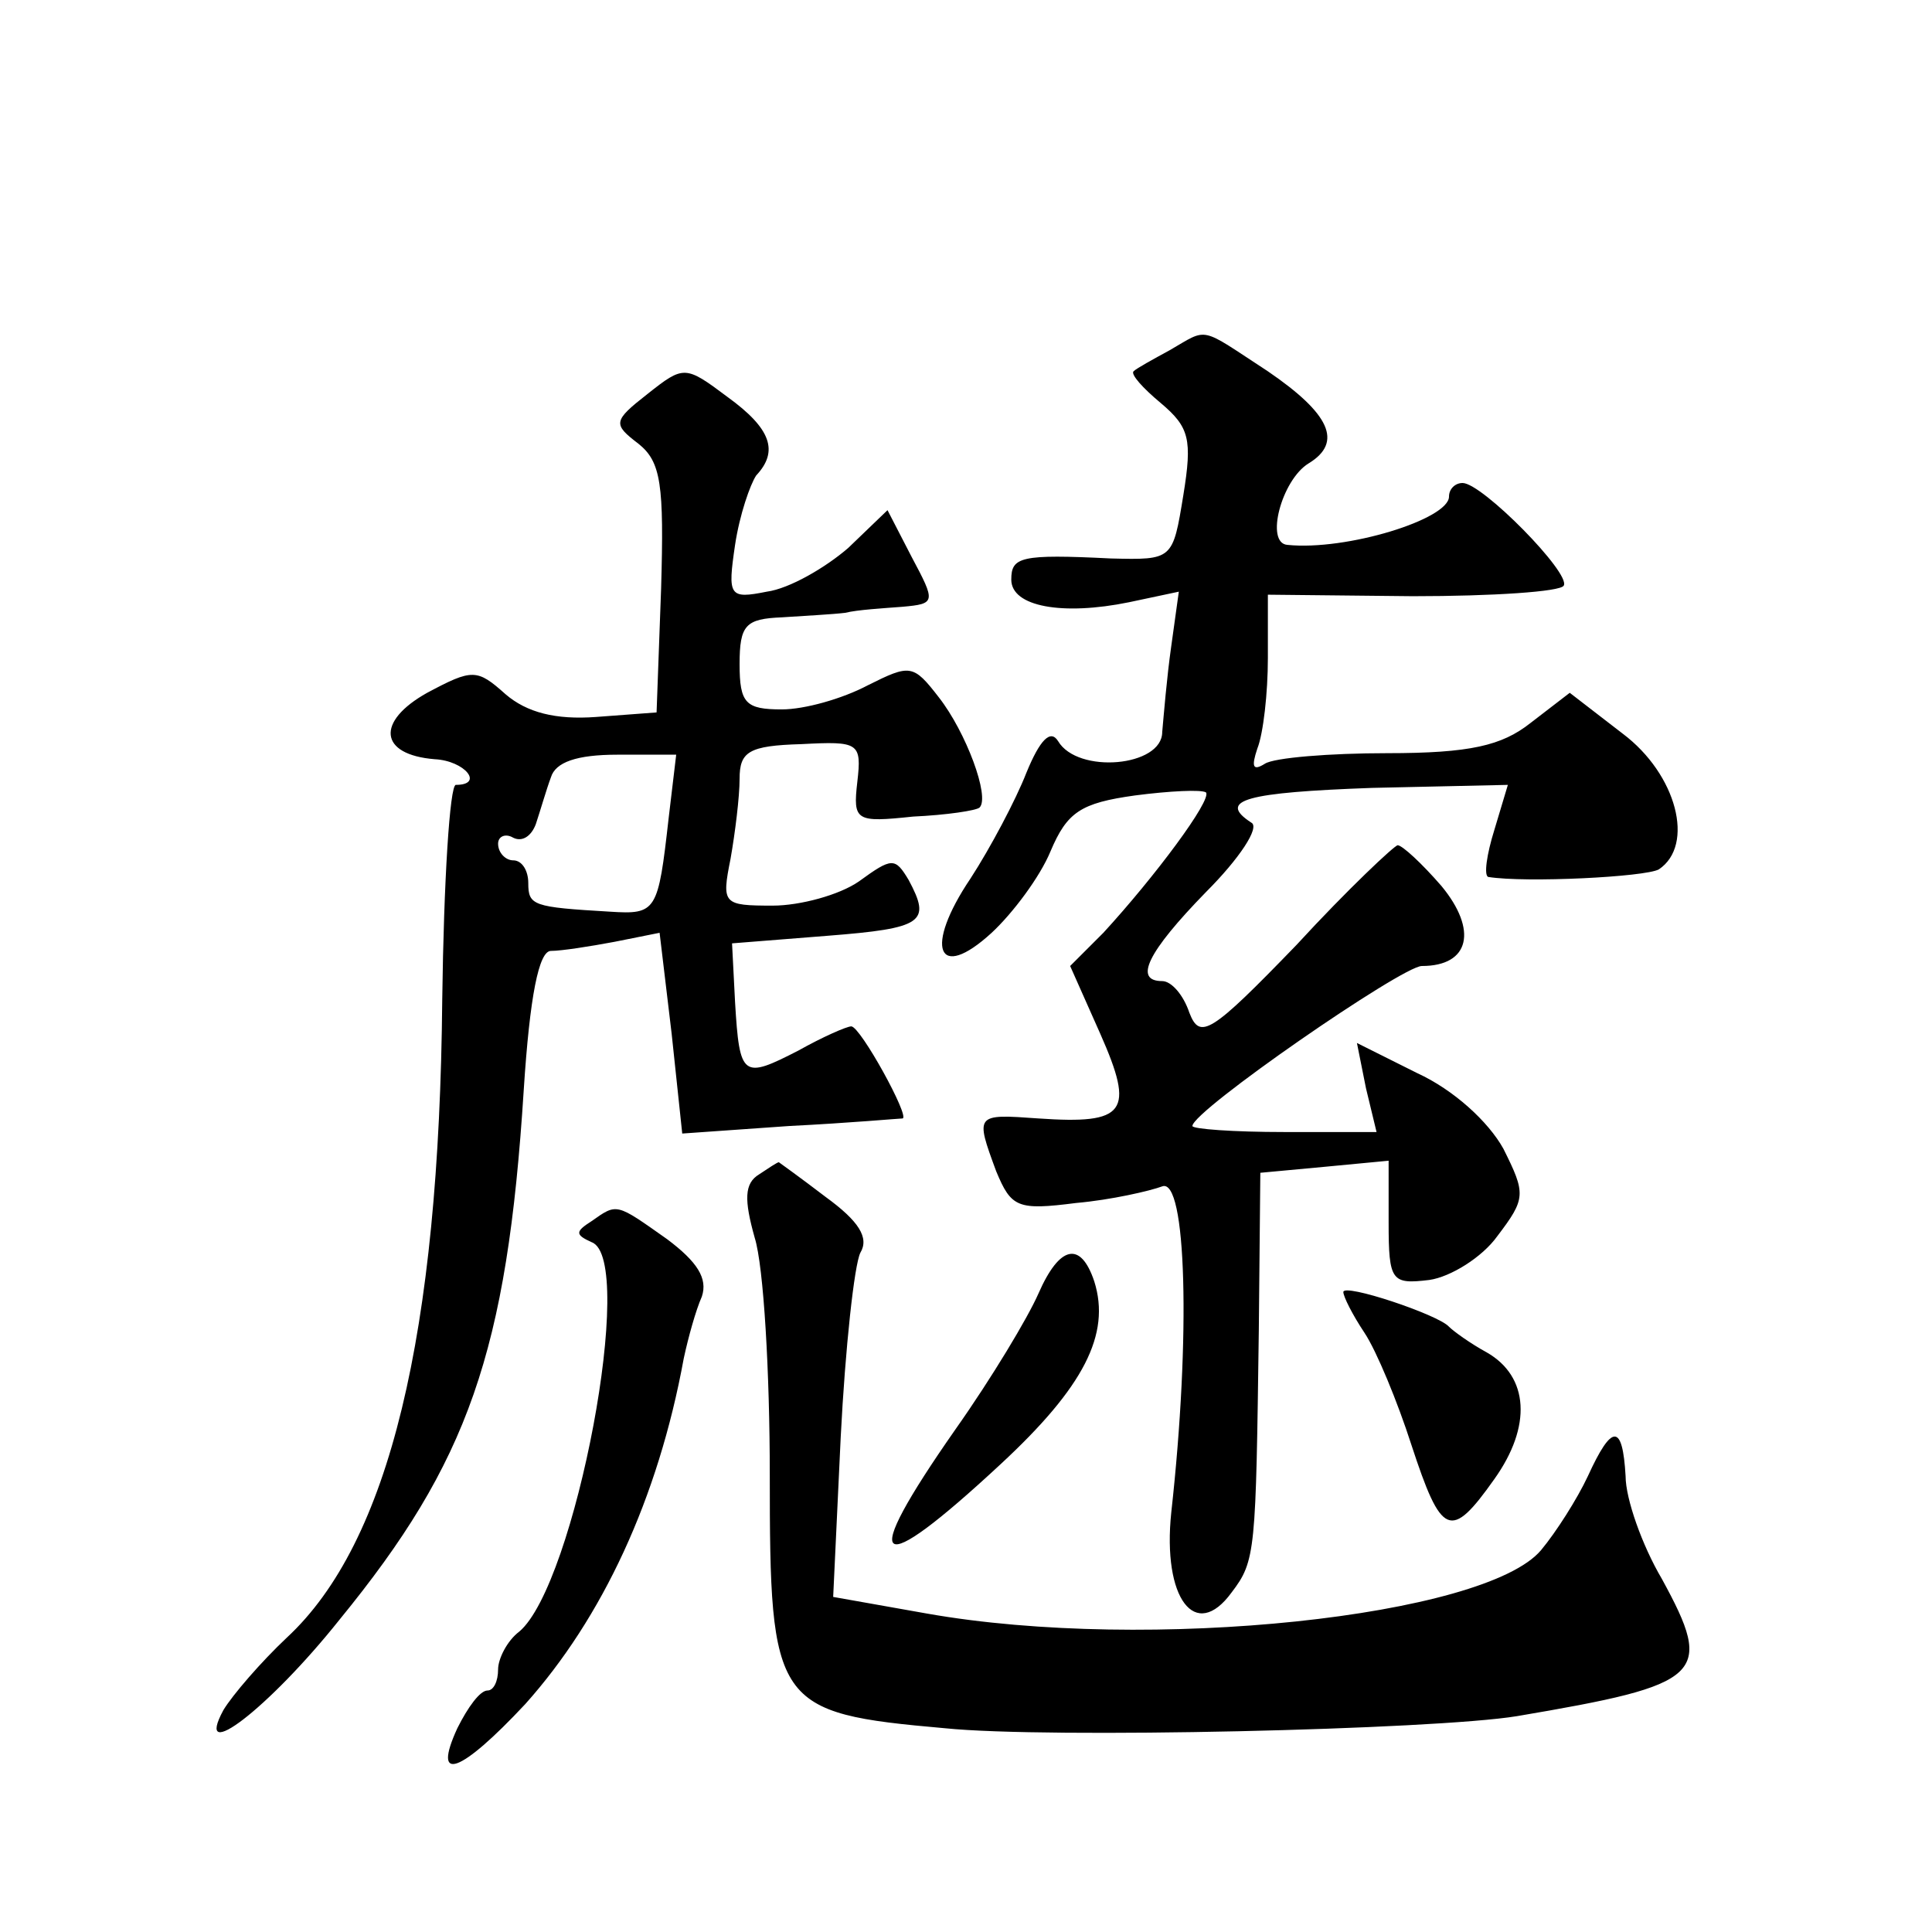
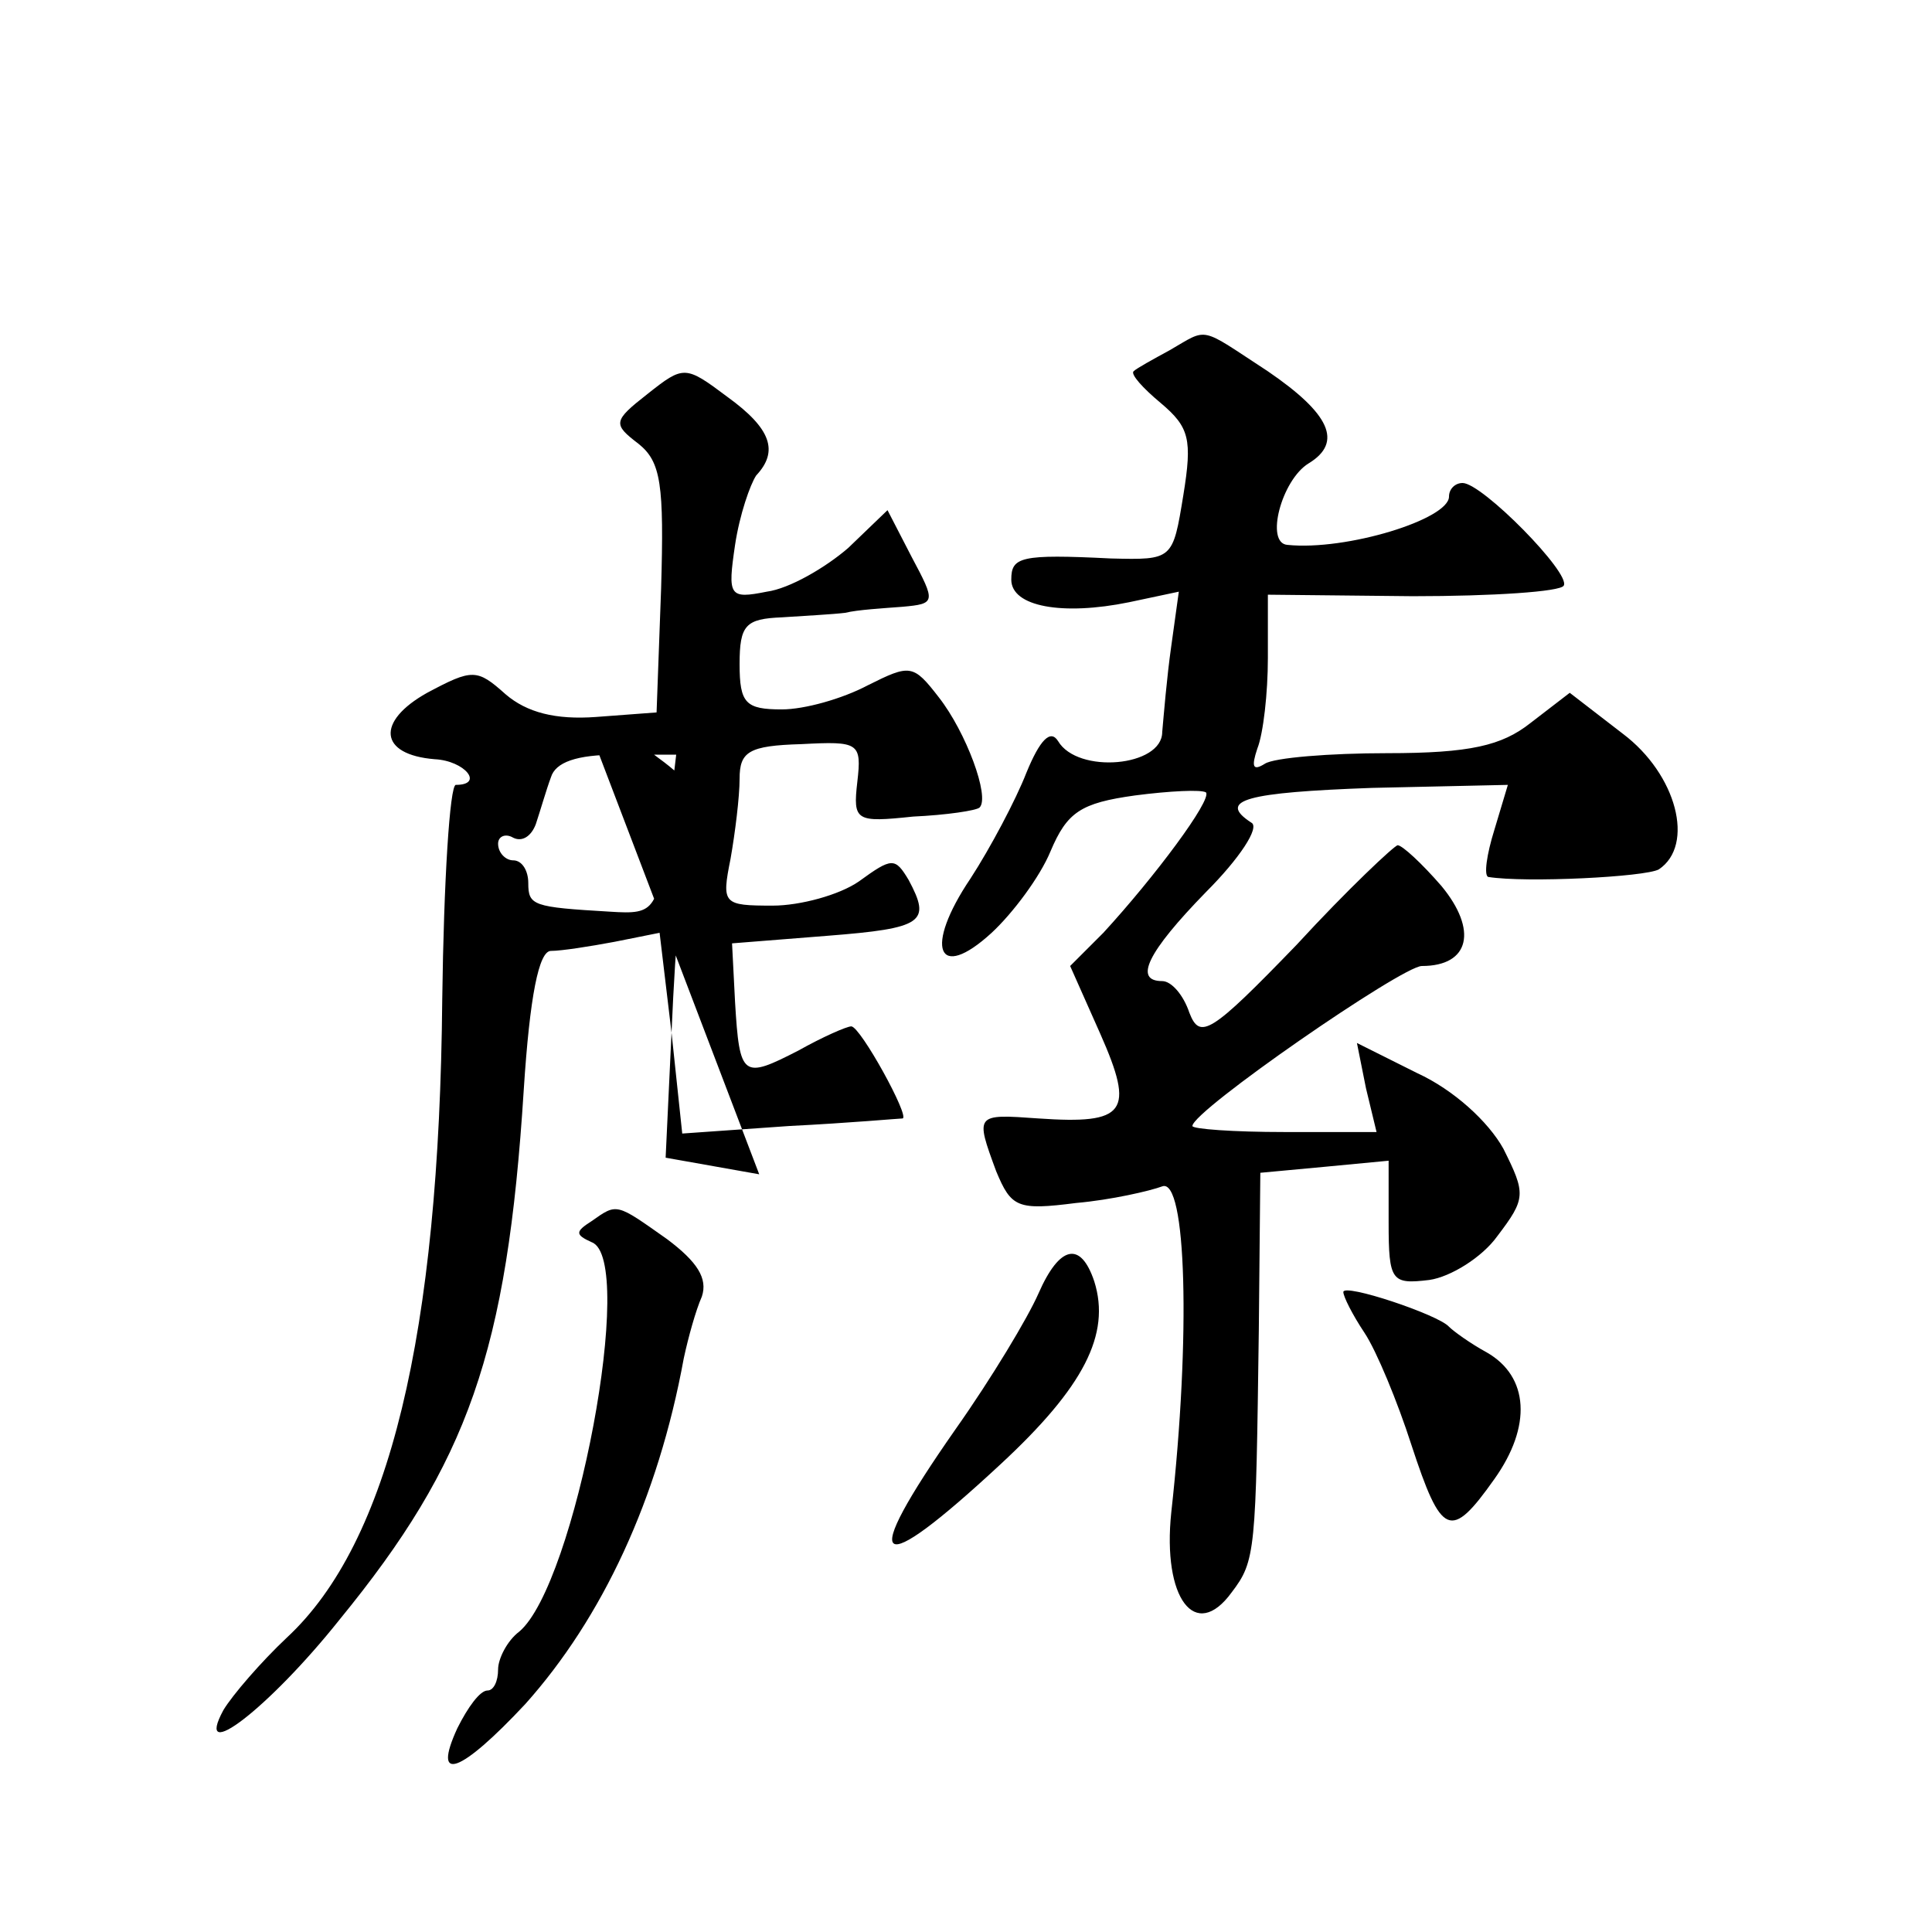
<svg xmlns="http://www.w3.org/2000/svg" version="1.0" width="128pt" height="128pt" viewBox="0 0 128 128" preserveAspectRatio="xMidYMid meet">
  <g transform="translate(0,128) scale(0.1,-0.1)" fill="#0" stroke="none">
-     <path d="M775 1048 c-11 -6 -22 -12 -24 -14 -2 -2 6 -11 18 -21 19 -16 21 -24 15 -61 -7 -43 -7 -43 -48 -42 -60 3 -66 1 -66 -14 0 -18 34 -24 78 -15 l33 7 -5 -36 c-3 -21 -5 -46 -6 -57 0 -23 -56 -28 -69 -6 -5 8 -12 1 -21 -21 -7 -18 -24 -50 -37 -70 -31 -46 -22 -69 14 -36 14 13 32 37 39 54 11 26 20 32 56 37 23 3 44 4 47 2 4 -5 -34 -56 -68 -93 l-22 -22 20 -45 c23 -52 17 -60 -41 -56 -42 3 -42 3 -28 -35 10 -24 14 -26 53 -21 23 2 49 8 57 11 16 6 19 -99 6 -216 -6 -57 16 -86 40 -53 16 21 16 27 18 174 l1 104 43 4 42 4 0 -41 c0 -39 2 -41 27 -38 14 2 35 15 45 29 19 25 19 28 4 58 -10 18 -33 39 -57 50 l-40 20 6 -30 7 -29 -61 0 c-34 0 -61 2 -61 4 0 10 139 106 152 106 32 0 37 24 13 53 -13 15 -26 27 -29 27 -2 0 -33 -29 -67 -66 -57 -59 -64 -63 -71 -45 -4 12 -12 21 -18 21 -19 0 -10 19 29 59 22 22 36 43 30 46 -23 15 -3 20 80 23 l90 2 -9 -30 c-5 -16 -7 -30 -4 -31 25 -4 104 0 113 5 24 16 12 63 -24 90 l-35 27 -26 -20 c-19 -15 -40 -20 -95 -20 -38 0 -75 -3 -81 -7 -8 -5 -9 -2 -5 10 4 10 7 37 7 60 l0 42 96 -1 c53 0 98 3 100 7 5 8 -54 68 -67 68 -5 0 -9 -4 -9 -9 0 -15 -68 -36 -107 -32 -15 1 -4 43 14 54 23 14 14 33 -27 61 -46 30 -39 29 -65 14z M429 1019 c-23 -18 -23 -20 -6 -33 15 -12 17 -27 15 -96 l-3 -82 -40 -3 c-27 -2 -46 3 -60 15 -19 17 -22 17 -52 1 -34 -19 -32 -41 5 -44 20 -1 33 -17 14 -17 -4 0 -8 -64 -9 -142 -2 -222 -35 -360 -103 -423 -17 -16 -36 -38 -42 -48 -20 -37 30 1 77 60 85 104 111 177 122 351 4 62 10 92 18 92 7 0 26 3 42 6 l30 6 8 -67 7 -66 71 5 c40 2 73 5 75 5 5 1 -28 61 -34 61 -3 0 -19 -7 -35 -16 -37 -19 -39 -18 -42 32 l-2 39 63 5 c64 5 69 9 54 37 -9 15 -11 15 -33 -1 -13 -9 -39 -16 -57 -16 -33 0 -34 1 -28 31 3 17 6 41 6 53 0 18 6 22 41 23 38 2 40 1 37 -25 -3 -26 -1 -27 37 -23 22 1 42 4 44 6 7 7 -9 50 -27 73 -17 22 -19 22 -47 8 -17 -9 -42 -16 -57 -16 -24 0 -28 4 -28 30 0 26 4 30 28 31 15 1 34 2 42 3 8 2 25 3 38 4 22 2 22 3 6 33 l-16 31 -26 -25 c-15 -13 -39 -27 -54 -29 -25 -5 -26 -3 -21 31 3 20 10 40 14 46 15 16 10 31 -19 52 -28 21 -29 21 -53 2z m14 -281 c-7 -62 -8 -64 -39 -62 -51 3 -54 4 -54 19 0 8 -4 15 -10 15 -5 0 -10 5 -10 11 0 5 5 7 10 4 6 -3 12 1 15 9 3 9 7 23 10 31 3 10 17 15 44 15 l39 0 -5 -42z M503 502 c-10 -6 -10 -17 -3 -42 6 -19 10 -90 10 -157 0 -153 3 -158 116 -168 68 -7 324 -1 379 8 124 21 131 27 96 91 -13 22 -24 53 -24 68 -2 35 -9 35 -25 0 -7 -15 -21 -37 -31 -49 -37 -44 -260 -68 -407 -42 l-62 11 5 106 c3 59 9 114 13 122 6 10 -1 21 -23 37 -17 13 -31 23 -31 23 -1 0 -7 -4 -13 -8z M392 471 c-11 -7 -11 -9 0 -14 30 -11 -11 -227 -48 -258 -8 -6 -14 -18 -14 -25 0 -8 -3 -14 -7 -14 -5 0 -13 -11 -20 -25 -17 -37 2 -30 45 16 51 57 88 136 105 229 3 14 8 32 12 41 4 12 -3 23 -23 38 -34 24 -33 24 -50 12z M688 423 c-7 -16 -31 -56 -55 -90 -65 -93 -54 -101 30 -23 55 51 73 86 62 121 -9 27 -23 24 -37 -8z M890 424 c0 -3 6 -15 14 -27 8 -12 22 -46 31 -74 20 -61 26 -64 55 -23 25 35 23 68 -5 84 -11 6 -22 14 -25 17 -7 8 -70 29 -70 23z" />
+     <path d="M775 1048 c-11 -6 -22 -12 -24 -14 -2 -2 6 -11 18 -21 19 -16 21 -24 15 -61 -7 -43 -7 -43 -48 -42 -60 3 -66 1 -66 -14 0 -18 34 -24 78 -15 l33 7 -5 -36 c-3 -21 -5 -46 -6 -57 0 -23 -56 -28 -69 -6 -5 8 -12 1 -21 -21 -7 -18 -24 -50 -37 -70 -31 -46 -22 -69 14 -36 14 13 32 37 39 54 11 26 20 32 56 37 23 3 44 4 47 2 4 -5 -34 -56 -68 -93 l-22 -22 20 -45 c23 -52 17 -60 -41 -56 -42 3 -42 3 -28 -35 10 -24 14 -26 53 -21 23 2 49 8 57 11 16 6 19 -99 6 -216 -6 -57 16 -86 40 -53 16 21 16 27 18 174 l1 104 43 4 42 4 0 -41 c0 -39 2 -41 27 -38 14 2 35 15 45 29 19 25 19 28 4 58 -10 18 -33 39 -57 50 l-40 20 6 -30 7 -29 -61 0 c-34 0 -61 2 -61 4 0 10 139 106 152 106 32 0 37 24 13 53 -13 15 -26 27 -29 27 -2 0 -33 -29 -67 -66 -57 -59 -64 -63 -71 -45 -4 12 -12 21 -18 21 -19 0 -10 19 29 59 22 22 36 43 30 46 -23 15 -3 20 80 23 l90 2 -9 -30 c-5 -16 -7 -30 -4 -31 25 -4 104 0 113 5 24 16 12 63 -24 90 l-35 27 -26 -20 c-19 -15 -40 -20 -95 -20 -38 0 -75 -3 -81 -7 -8 -5 -9 -2 -5 10 4 10 7 37 7 60 l0 42 96 -1 c53 0 98 3 100 7 5 8 -54 68 -67 68 -5 0 -9 -4 -9 -9 0 -15 -68 -36 -107 -32 -15 1 -4 43 14 54 23 14 14 33 -27 61 -46 30 -39 29 -65 14z M429 1019 c-23 -18 -23 -20 -6 -33 15 -12 17 -27 15 -96 l-3 -82 -40 -3 c-27 -2 -46 3 -60 15 -19 17 -22 17 -52 1 -34 -19 -32 -41 5 -44 20 -1 33 -17 14 -17 -4 0 -8 -64 -9 -142 -2 -222 -35 -360 -103 -423 -17 -16 -36 -38 -42 -48 -20 -37 30 1 77 60 85 104 111 177 122 351 4 62 10 92 18 92 7 0 26 3 42 6 l30 6 8 -67 7 -66 71 5 c40 2 73 5 75 5 5 1 -28 61 -34 61 -3 0 -19 -7 -35 -16 -37 -19 -39 -18 -42 32 l-2 39 63 5 c64 5 69 9 54 37 -9 15 -11 15 -33 -1 -13 -9 -39 -16 -57 -16 -33 0 -34 1 -28 31 3 17 6 41 6 53 0 18 6 22 41 23 38 2 40 1 37 -25 -3 -26 -1 -27 37 -23 22 1 42 4 44 6 7 7 -9 50 -27 73 -17 22 -19 22 -47 8 -17 -9 -42 -16 -57 -16 -24 0 -28 4 -28 30 0 26 4 30 28 31 15 1 34 2 42 3 8 2 25 3 38 4 22 2 22 3 6 33 l-16 31 -26 -25 c-15 -13 -39 -27 -54 -29 -25 -5 -26 -3 -21 31 3 20 10 40 14 46 15 16 10 31 -19 52 -28 21 -29 21 -53 2z m14 -281 c-7 -62 -8 -64 -39 -62 -51 3 -54 4 -54 19 0 8 -4 15 -10 15 -5 0 -10 5 -10 11 0 5 5 7 10 4 6 -3 12 1 15 9 3 9 7 23 10 31 3 10 17 15 44 15 l39 0 -5 -42z M503 502 l-62 11 5 106 c3 59 9 114 13 122 6 10 -1 21 -23 37 -17 13 -31 23 -31 23 -1 0 -7 -4 -13 -8z M392 471 c-11 -7 -11 -9 0 -14 30 -11 -11 -227 -48 -258 -8 -6 -14 -18 -14 -25 0 -8 -3 -14 -7 -14 -5 0 -13 -11 -20 -25 -17 -37 2 -30 45 16 51 57 88 136 105 229 3 14 8 32 12 41 4 12 -3 23 -23 38 -34 24 -33 24 -50 12z M688 423 c-7 -16 -31 -56 -55 -90 -65 -93 -54 -101 30 -23 55 51 73 86 62 121 -9 27 -23 24 -37 -8z M890 424 c0 -3 6 -15 14 -27 8 -12 22 -46 31 -74 20 -61 26 -64 55 -23 25 35 23 68 -5 84 -11 6 -22 14 -25 17 -7 8 -70 29 -70 23z" />
  </g>
</svg>